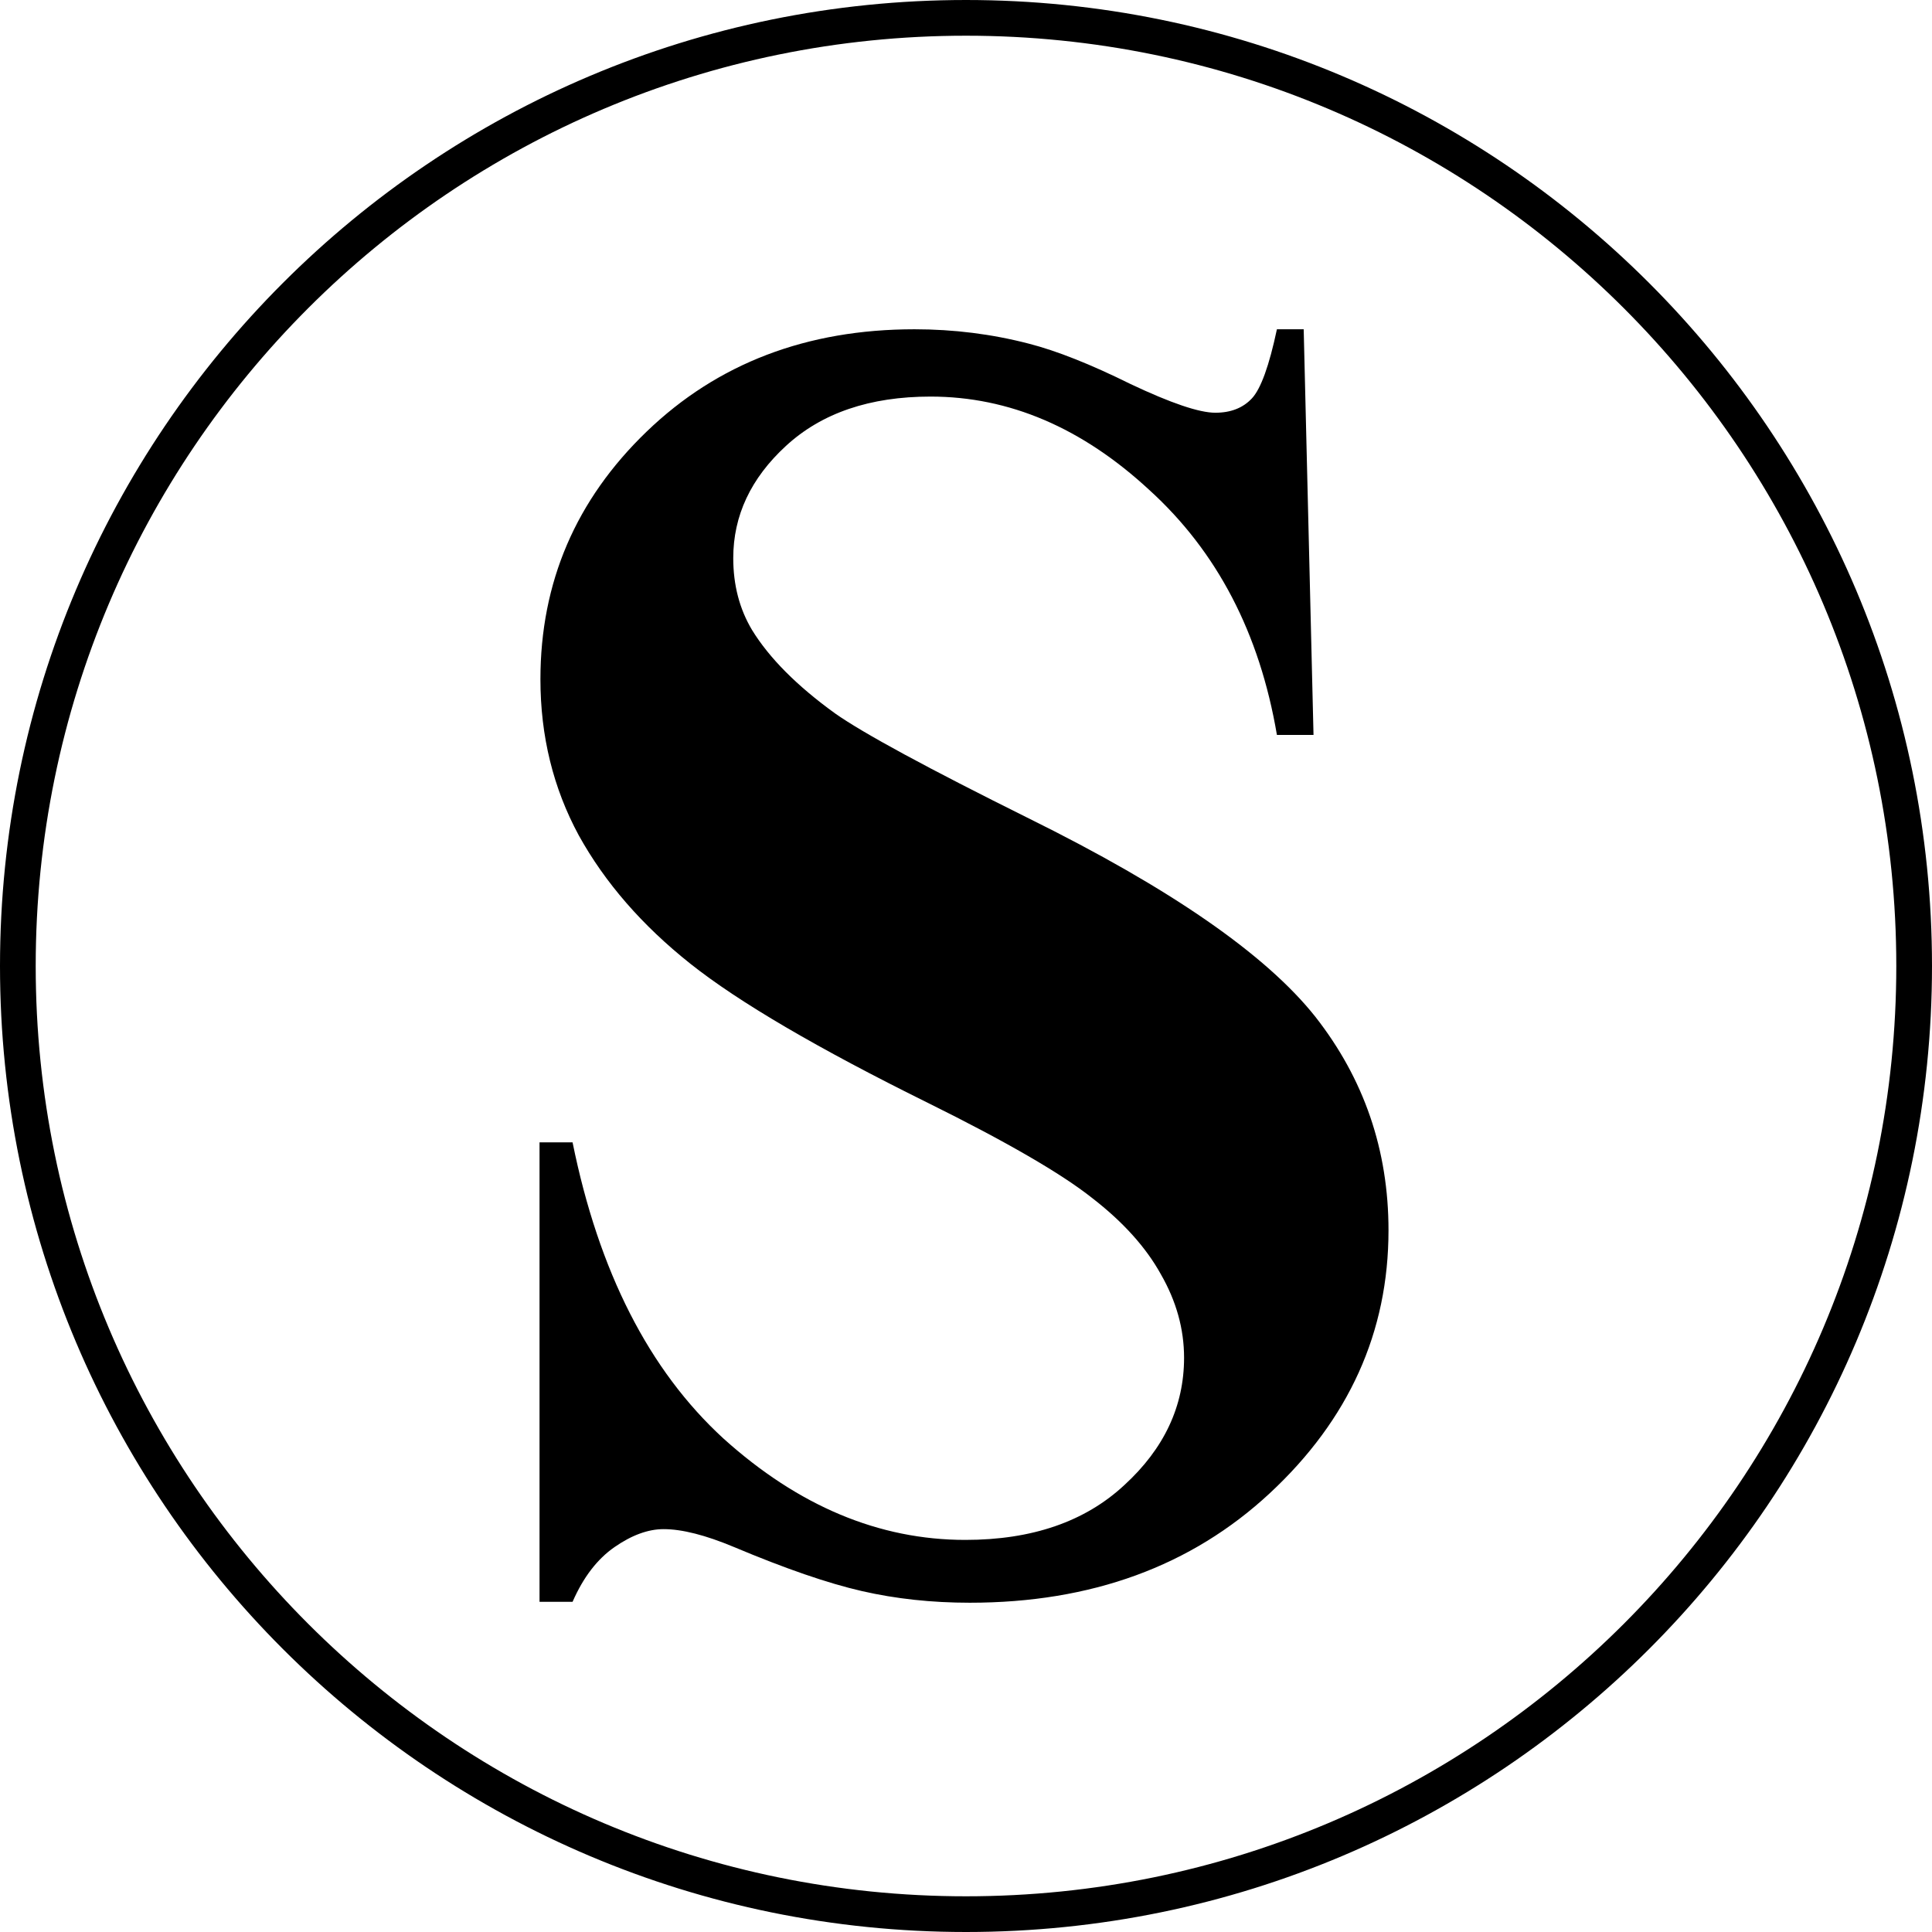
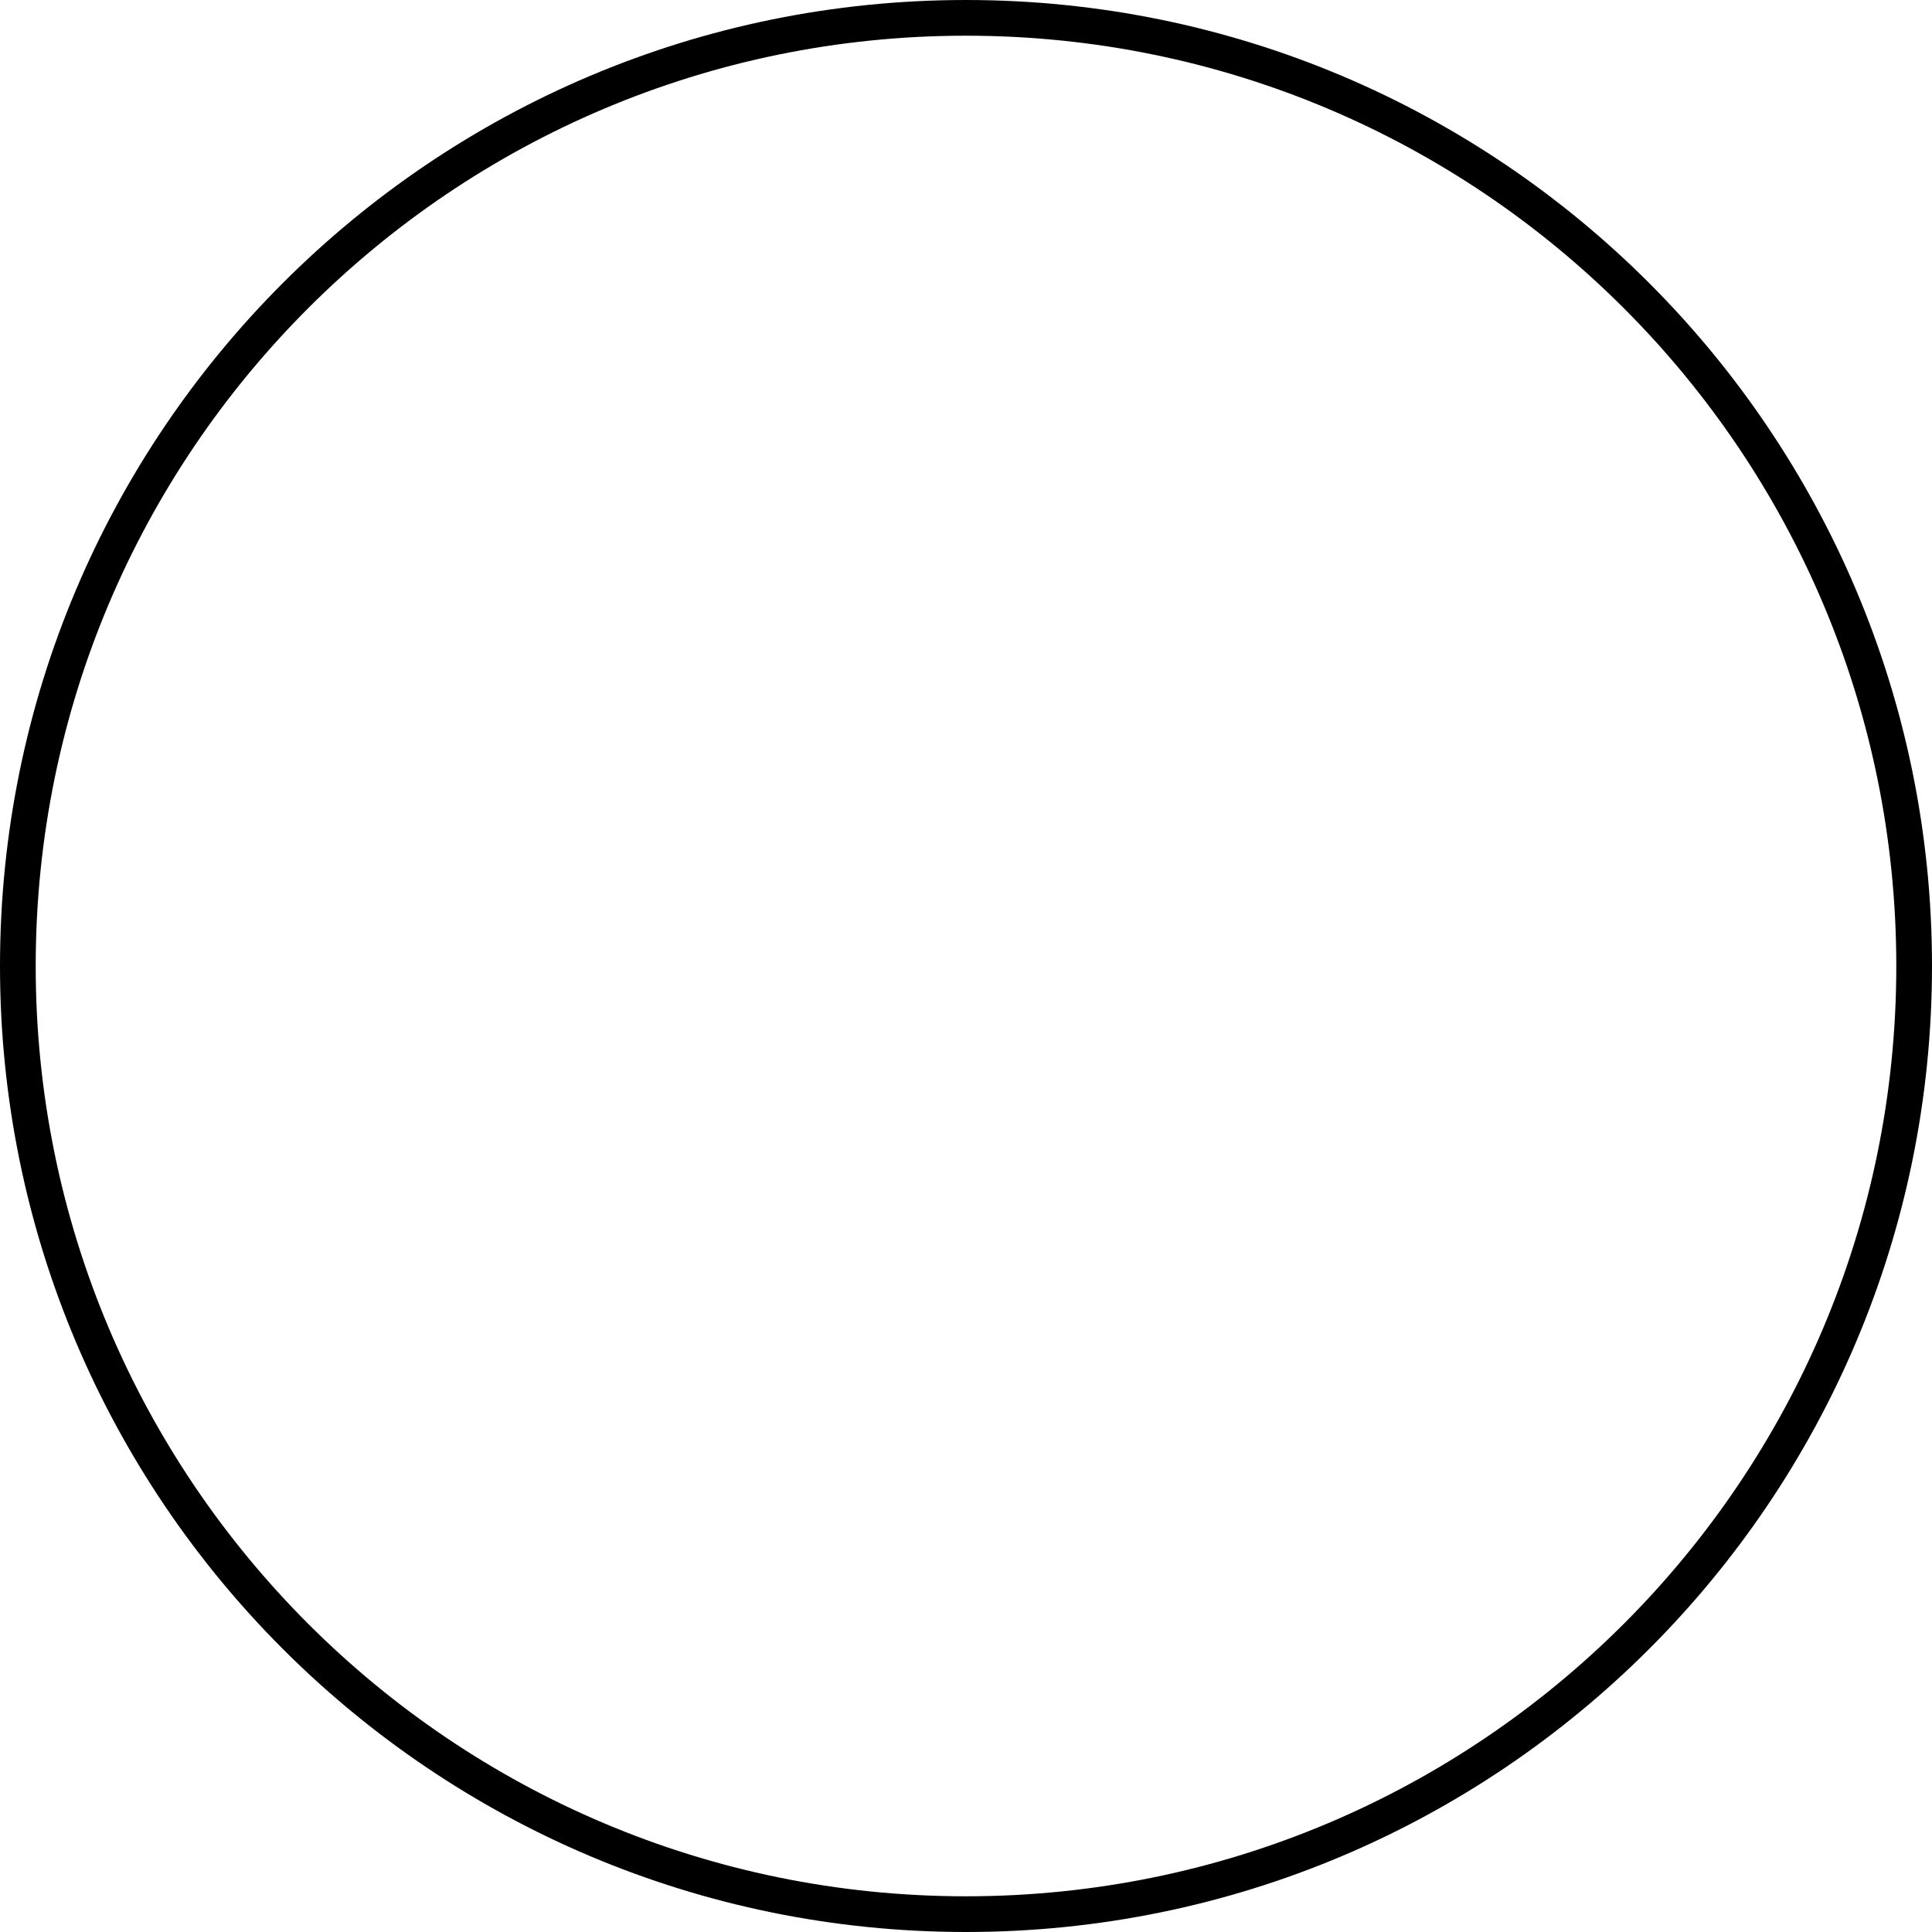
<svg xmlns="http://www.w3.org/2000/svg" width="487" height="487" viewBox="0 0 487 487" fill="none">
  <g clip-path="url(#clip0_723_179)">
    <path d="M482.5 243.5C482.5 111.504 375.496 4.5 243.5 4.5C111.504 4.5 4.5 111.504 4.5 243.5C4.5 375.496 111.504 482.5 243.5 482.5C375.496 482.5 482.5 375.496 482.5 243.5Z" stroke="black" stroke-width="9" />
-     <path d="M328.622 83L331.098 185.249H321.872C317.521 159.612 306.795 139.026 289.693 123.493C272.741 107.808 254.364 99.966 234.562 99.966C219.26 99.966 207.108 104.113 198.107 112.408C189.256 120.552 184.831 129.977 184.831 140.685C184.831 147.471 186.406 153.504 189.556 158.782C193.907 165.87 200.883 172.883 210.484 179.82C217.535 184.797 233.811 193.619 259.314 206.288C295.019 223.932 319.096 240.597 331.548 256.281C343.849 271.965 350 289.912 350 310.12C350 335.758 340.024 357.852 320.072 376.402C300.269 394.801 275.066 404 244.463 404C234.862 404 225.785 403.02 217.234 401.059C208.683 399.099 197.957 395.404 185.056 389.975C177.855 386.958 171.929 385.45 167.279 385.45C163.378 385.45 159.253 386.958 154.902 389.975C150.552 392.991 147.026 397.591 144.326 403.774H136V287.951H144.326C150.927 320.526 163.603 345.41 182.355 362.603C201.258 379.644 221.585 388.165 243.338 388.165C260.139 388.165 273.491 383.565 283.392 374.366C293.443 365.166 298.469 354.459 298.469 342.243C298.469 335.004 296.519 327.992 292.618 321.205C288.868 314.419 283.092 308.009 275.291 301.977C267.49 295.794 253.689 287.801 233.886 277.998C206.133 264.274 186.181 252.586 174.029 242.934C161.878 233.283 152.502 222.5 145.901 210.586C139.45 198.672 136.225 185.551 136.225 171.224C136.225 146.793 145.151 125.981 163.003 108.789C180.855 91.596 203.358 83 230.511 83C240.412 83 250.013 84.207 259.314 86.62C266.365 88.429 274.916 91.822 284.967 96.799C295.169 101.625 302.294 104.038 306.345 104.038C310.245 104.038 313.321 102.832 315.571 100.419C317.821 98.006 319.921 92.199 321.872 83H328.622Z" fill="black" />
  </g>
  <defs>
    <clipPath id="clip0_723_179">
      <rect width="487" height="487" fill="white" />
    </clipPath>
  </defs>
</svg>